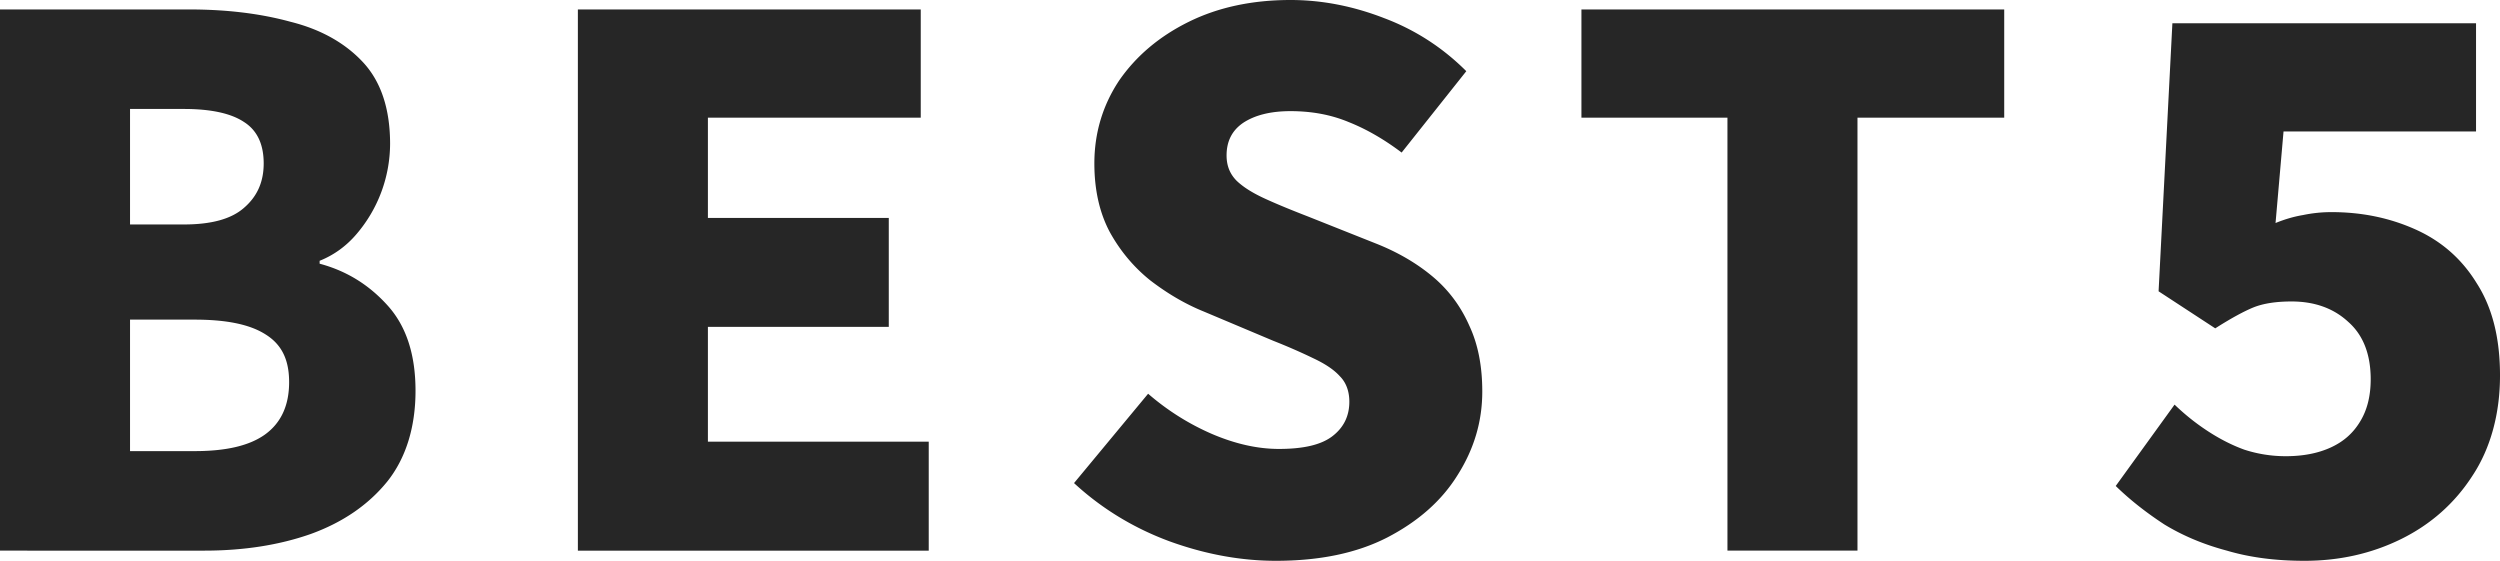
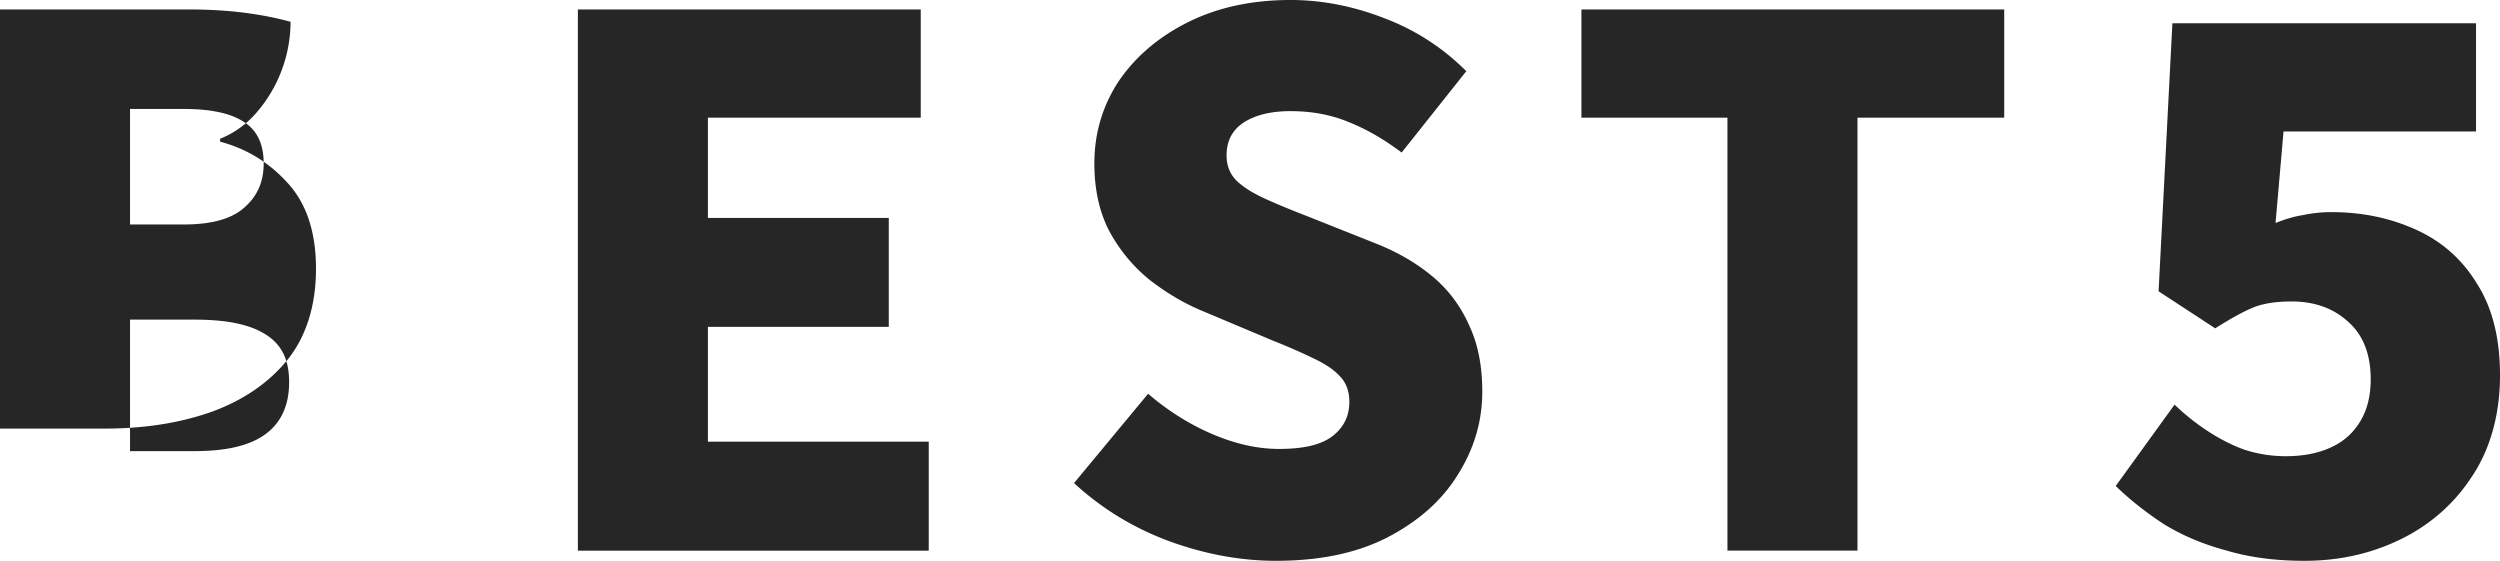
<svg xmlns="http://www.w3.org/2000/svg" viewBox="0 0 68.83 15.44">
-   <path d="M0 15.16V.26h5.2C6.23.26 7.16.37 8 .6c.84.21 1.51.59 2 1.12.49.53.74 1.28.74 2.24a3.84 3.84 0 01-.92 2.48c-.28.33-.62.58-1.02.74v.08c.75.2 1.37.59 1.88 1.16.51.57.76 1.35.76 2.34s-.26 1.85-.78 2.5c-.52.64-1.22 1.12-2.1 1.44-.88.31-1.86.46-2.94.46H0zm3.58-8.98h1.48c.76 0 1.31-.15 1.66-.46.36-.31.54-.71.54-1.22 0-.53-.18-.91-.54-1.14C6.36 3.12 5.81 3 5.06 3H3.58v3.18zm0 6.24h1.78c.87 0 1.51-.15 1.94-.46.44-.32.66-.8.66-1.44S7.74 9.47 7.3 9.2c-.43-.27-1.07-.4-1.94-.4H3.58v3.62zm12.33 2.74V.26h9.44v2.98h-5.86V6h4.98v3h-4.98v3.16h6.08v3h-9.66zm19.22.28c-.97 0-1.95-.18-2.94-.54-.97-.36-1.85-.89-2.62-1.6l2.04-2.46c.52.45 1.1.82 1.74 1.1.65.28 1.27.42 1.86.42.67 0 1.15-.11 1.46-.34.32-.24.48-.56.48-.96 0-.29-.09-.53-.26-.7-.17-.19-.42-.35-.74-.5-.31-.15-.67-.31-1.1-.48l-1.9-.8c-.52-.21-1.01-.5-1.48-.86-.45-.36-.83-.81-1.12-1.34-.28-.53-.42-1.16-.42-1.88 0-.84.23-1.6.68-2.28.47-.68 1.11-1.22 1.92-1.62.81-.4 1.75-.6 2.8-.6.87 0 1.73.17 2.58.5.85.32 1.61.81 2.26 1.46L38.59 4.2c-.49-.37-.98-.65-1.46-.84-.48-.2-1.01-.3-1.6-.3-.55 0-.98.11-1.3.32-.31.21-.46.51-.46.9 0 .28.09.51.28.7.2.19.47.35.8.5.33.15.72.31 1.16.48l1.86.74c.61.24 1.14.55 1.58.92.44.37.77.82 1 1.34.24.51.36 1.11.36 1.82 0 .83-.23 1.59-.68 2.3-.44.71-1.09 1.28-1.94 1.72-.84.43-1.86.64-3.06.64zm12.43-.28V3.24h-4.02V.26h11.64v2.98h-4.04v11.92h-3.58zm15.89.28c-.79 0-1.5-.09-2.14-.28-.64-.17-1.21-.41-1.72-.72-.49-.32-.94-.67-1.34-1.06l1.62-2.24c.28.27.58.51.9.72.32.21.66.39 1.02.52.37.12.75.18 1.14.18.48 0 .89-.08 1.24-.24.35-.16.61-.39.8-.7.2-.32.3-.71.3-1.18 0-.69-.21-1.22-.62-1.58-.4-.37-.92-.56-1.56-.56-.41 0-.76.05-1.04.16-.27.11-.62.3-1.06.58l-1.56-1.02.38-7.38h8.36v2.98h-5.3l-.22 2.52c.27-.11.52-.18.76-.22.24-.05.5-.08.78-.08.84 0 1.61.16 2.32.48.71.32 1.27.81 1.68 1.48.43.67.64 1.51.64 2.54s-.25 1.99-.76 2.76c-.49.76-1.15 1.34-1.96 1.74-.81.4-1.7.6-2.66.6z" fill="#262626" />
+   <path d="M0 15.16V.26h5.2C6.23.26 7.16.37 8 .6a3.84 3.84 0 01-.92 2.48c-.28.33-.62.58-1.02.74v.08c.75.2 1.37.59 1.88 1.16.51.57.76 1.35.76 2.34s-.26 1.85-.78 2.5c-.52.64-1.22 1.12-2.1 1.44-.88.31-1.86.46-2.94.46H0zm3.58-8.98h1.48c.76 0 1.31-.15 1.66-.46.36-.31.54-.71.54-1.22 0-.53-.18-.91-.54-1.14C6.36 3.12 5.81 3 5.06 3H3.58v3.18zm0 6.24h1.78c.87 0 1.51-.15 1.94-.46.44-.32.66-.8.66-1.44S7.74 9.47 7.3 9.2c-.43-.27-1.07-.4-1.94-.4H3.58v3.62zm12.33 2.74V.26h9.44v2.98h-5.86V6h4.98v3h-4.98v3.16h6.08v3h-9.66zm19.22.28c-.97 0-1.95-.18-2.94-.54-.97-.36-1.85-.89-2.62-1.6l2.04-2.46c.52.45 1.1.82 1.74 1.1.65.28 1.27.42 1.86.42.67 0 1.15-.11 1.46-.34.32-.24.48-.56.48-.96 0-.29-.09-.53-.26-.7-.17-.19-.42-.35-.74-.5-.31-.15-.67-.31-1.1-.48l-1.9-.8c-.52-.21-1.01-.5-1.48-.86-.45-.36-.83-.81-1.12-1.34-.28-.53-.42-1.16-.42-1.88 0-.84.23-1.6.68-2.28.47-.68 1.11-1.22 1.92-1.62.81-.4 1.75-.6 2.8-.6.87 0 1.73.17 2.58.5.85.32 1.61.81 2.26 1.46L38.59 4.2c-.49-.37-.98-.65-1.46-.84-.48-.2-1.01-.3-1.6-.3-.55 0-.98.11-1.3.32-.31.21-.46.51-.46.9 0 .28.09.51.28.7.2.19.47.35.8.5.33.15.72.31 1.16.48l1.86.74c.61.24 1.14.55 1.58.92.44.37.77.82 1 1.34.24.51.36 1.11.36 1.82 0 .83-.23 1.59-.68 2.3-.44.71-1.09 1.28-1.94 1.72-.84.43-1.86.64-3.06.64zm12.43-.28V3.24h-4.02V.26h11.64v2.98h-4.04v11.92h-3.58zm15.89.28c-.79 0-1.5-.09-2.14-.28-.64-.17-1.21-.41-1.72-.72-.49-.32-.94-.67-1.34-1.06l1.62-2.24c.28.27.58.51.9.72.32.21.66.39 1.02.52.37.12.75.18 1.14.18.48 0 .89-.08 1.24-.24.35-.16.61-.39.8-.7.2-.32.3-.71.3-1.18 0-.69-.21-1.22-.62-1.58-.4-.37-.92-.56-1.56-.56-.41 0-.76.05-1.04.16-.27.11-.62.3-1.06.58l-1.56-1.02.38-7.38h8.36v2.98h-5.3l-.22 2.52c.27-.11.52-.18.76-.22.24-.05.5-.08.78-.08.84 0 1.61.16 2.32.48.71.32 1.27.81 1.68 1.48.43.67.64 1.51.64 2.54s-.25 1.99-.76 2.76c-.49.76-1.15 1.34-1.96 1.74-.81.4-1.7.6-2.66.6z" fill="#262626" />
</svg>